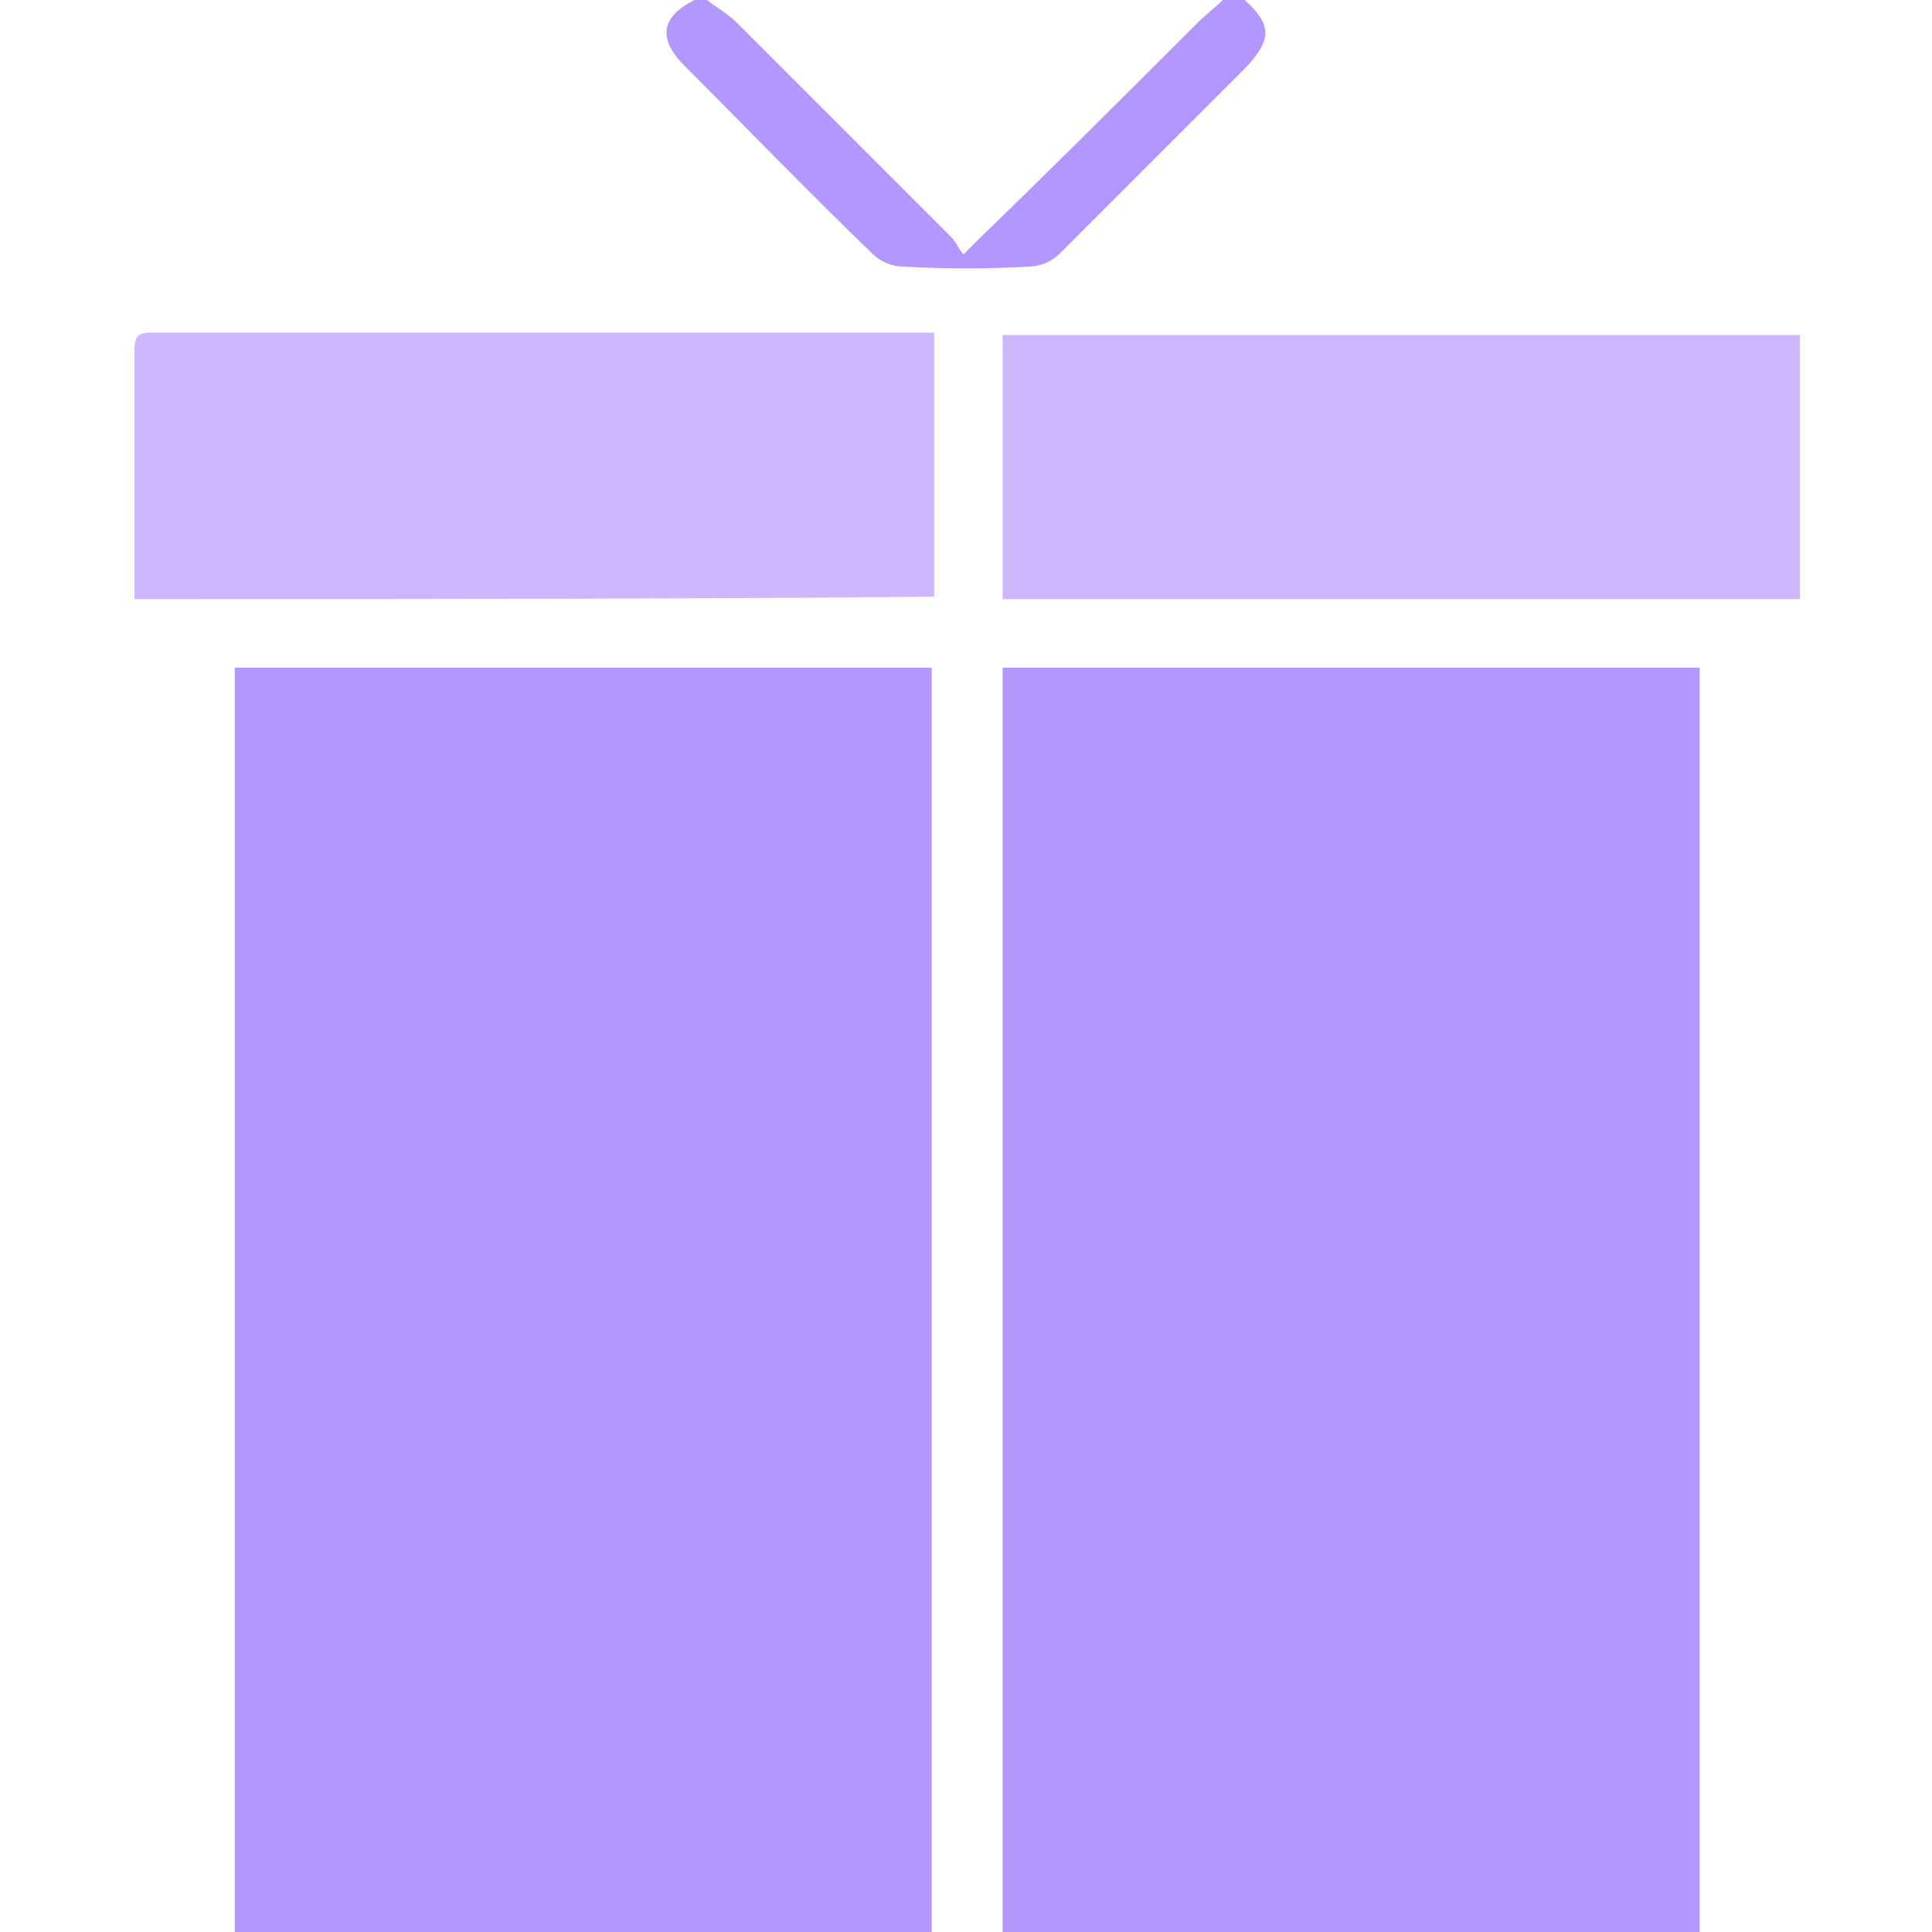
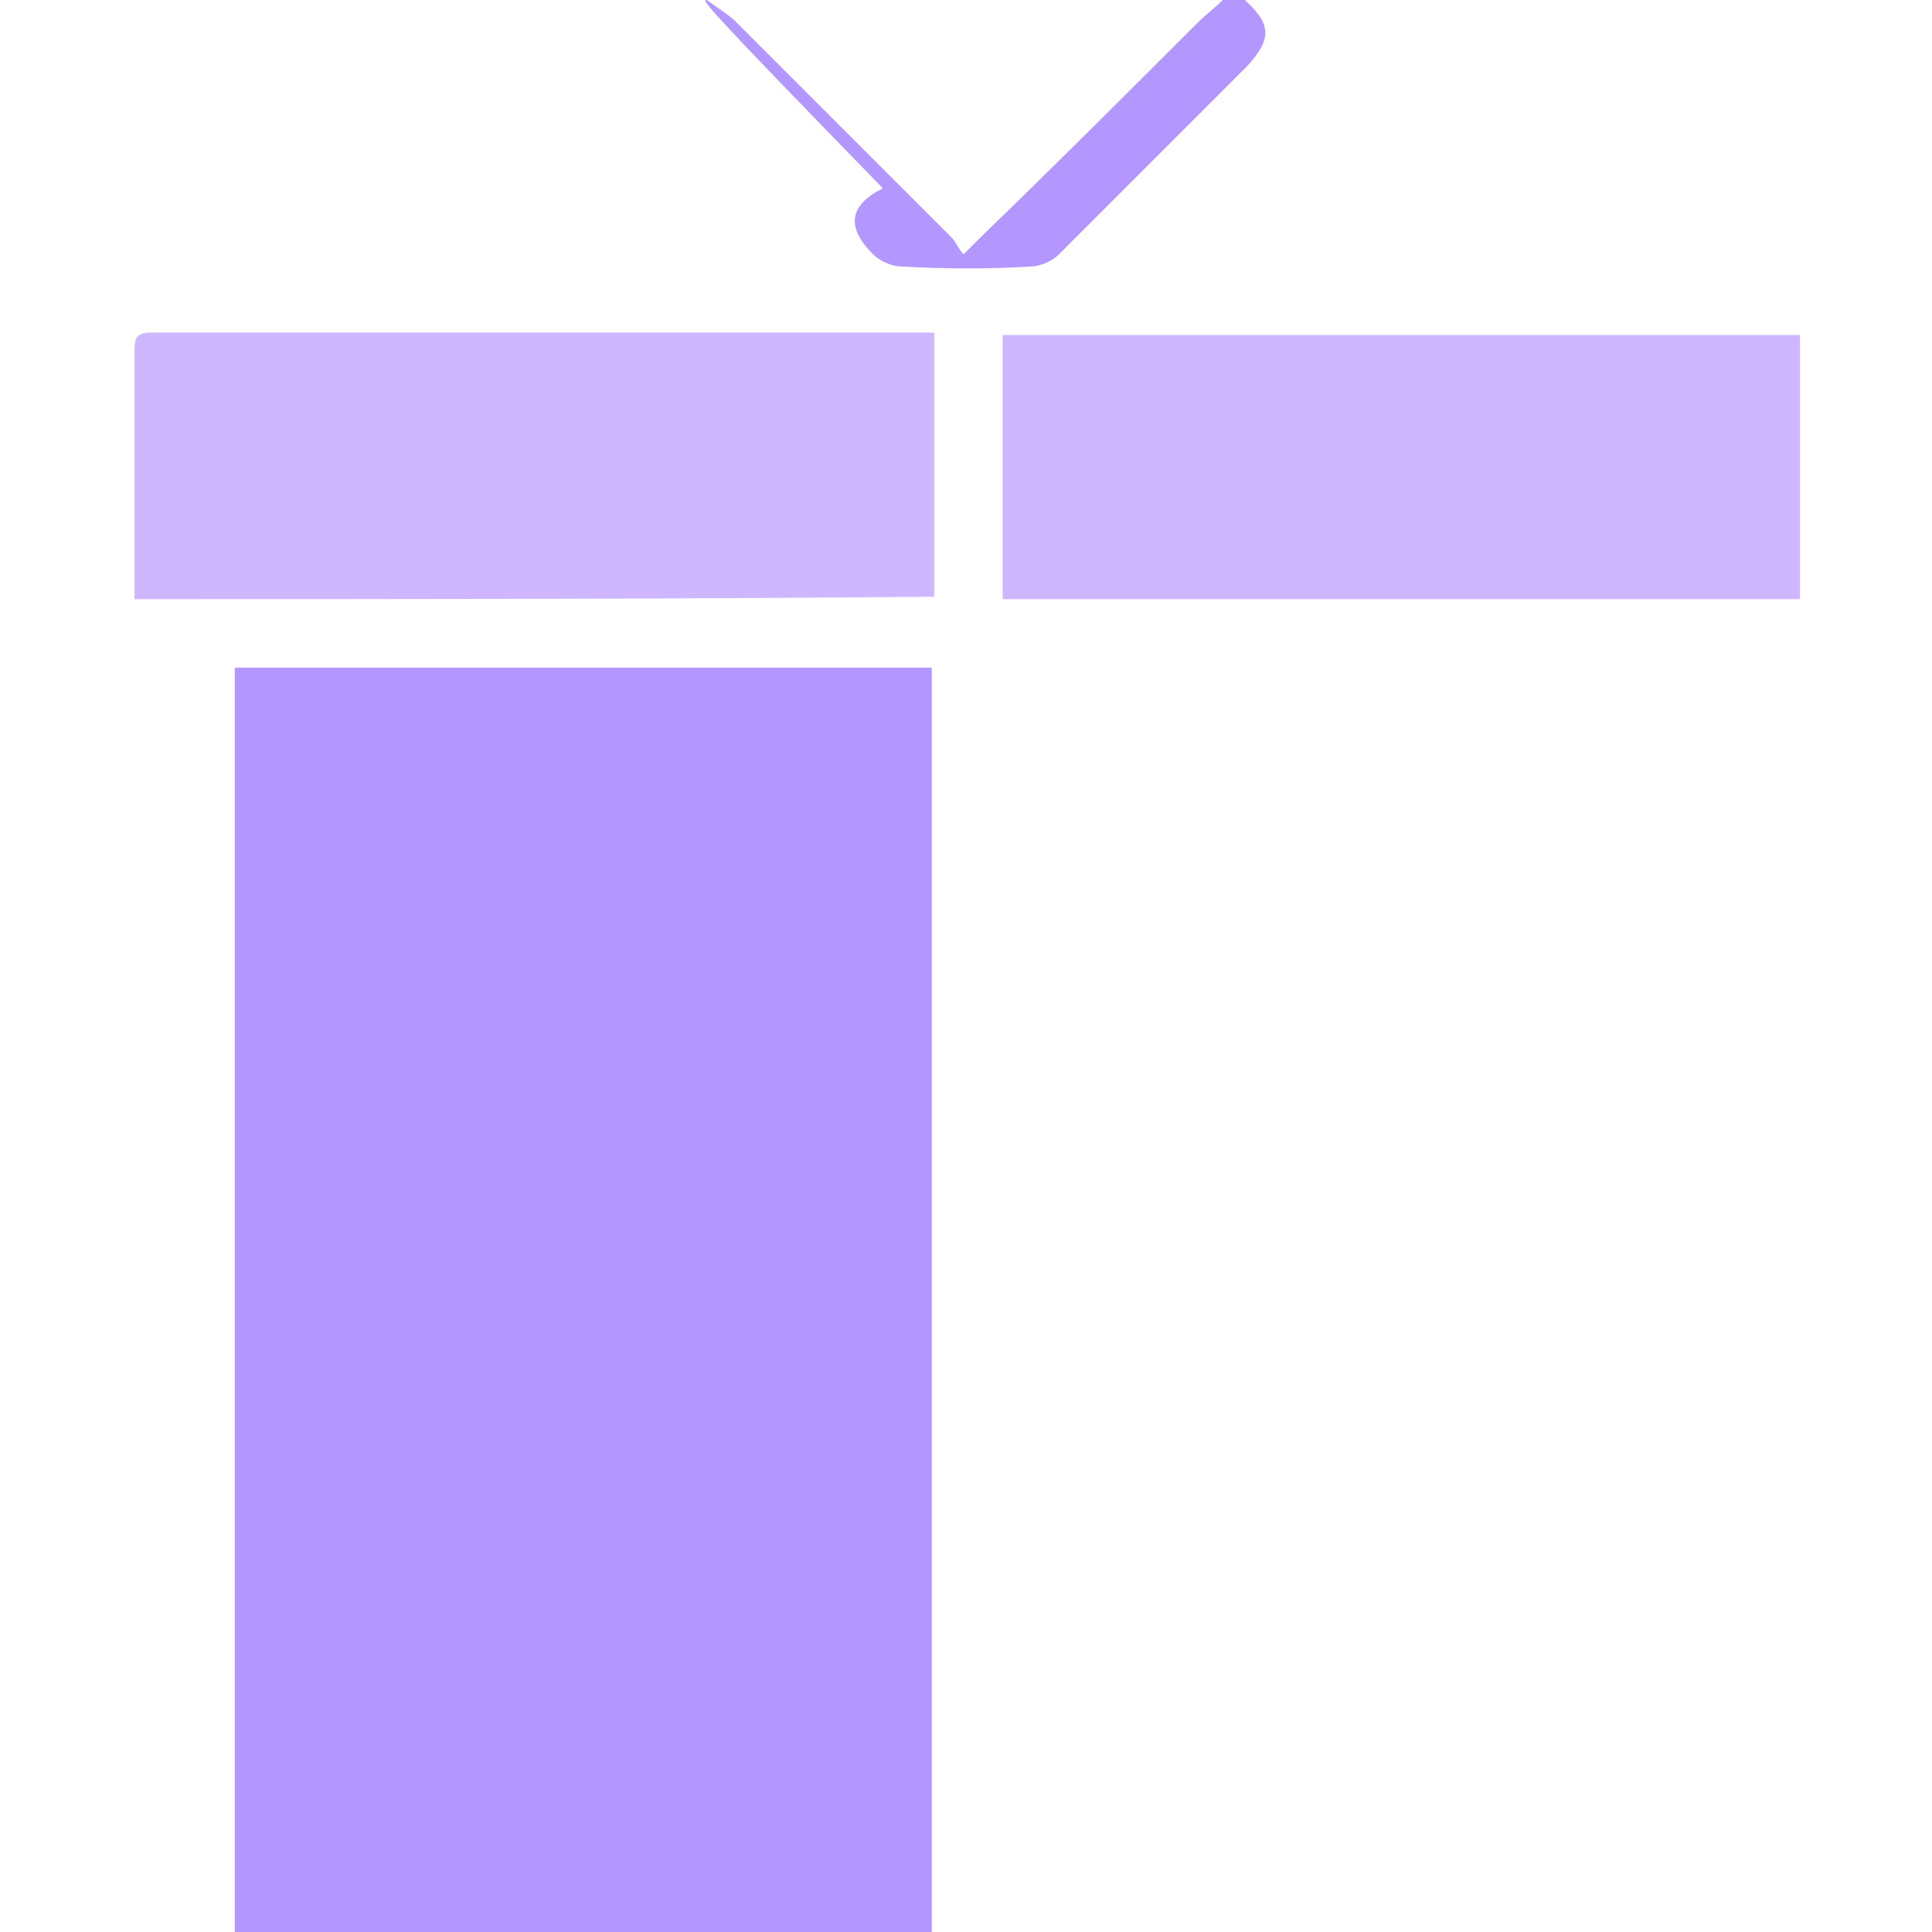
<svg xmlns="http://www.w3.org/2000/svg" version="1.1" id="Capa_1" x="0px" y="0px" viewBox="0 0 79 79" style="enable-background:new 0 0 79 79;" xml:space="preserve">
  <style type="text/css">
	.st0{fill:#FFFFFF;}
	.st1{clip-path:url(#SVGID_00000054237515487217855850000004196487260508121991_);}
	.st2{fill:#8F8F8F;}
	.st3{fill:#474747;}
	.st4{fill-rule:evenodd;clip-rule:evenodd;fill:#606060;}
	.st5{fill:#606060;}
	.st6{fill:#7F33FD;}
	.st7{fill:#D12AB2;}
	.st8{fill:#020011;}
	.st9{opacity:0.16;fill:#BA9CF4;}
	.st10{fill:#904AFF;stroke:#F5EFFE;stroke-width:0.493;stroke-miterlimit:10;}
	.st11{fill:#B496FF;}
	.st12{fill:#CEB7FF;}
	.st13{fill:#BEA5FF;}
	.st14{fill:#A487FF;}
	.st15{fill:#D7C6FF;}
	.st16{fill:#C5AEFF;}
	.st17{fill:#9474FF;}
	.st18{fill:#B092FF;}
	.st19{fill:#FEFEFE;}
	.st20{fill:#F5F8FE;}
	.st21{fill:#F4F6FC;}
	.st22{clip-path:url(#SVGID_00000183949814589999861600000017510101243322690718_);}
	.st23{clip-path:url(#SVGID_00000019642857708256415370000016161097182170321078_);fill:#E1E1E1;}
	.st24{clip-path:url(#SVGID_00000019642857708256415370000016161097182170321078_);fill:#E64F4F;}
	.st25{clip-path:url(#SVGID_00000019642857708256415370000016161097182170321078_);fill:#F9CB63;}
	.st26{clip-path:url(#SVGID_00000019642857708256415370000016161097182170321078_);fill:#7ECF6B;}
	.st27{clip-path:url(#SVGID_00000019642857708256415370000016161097182170321078_);}
	.st28{clip-path:url(#SVGID_00000142147043773035696970000018296468043731867276_);}
	.st29{fill:#EEEEEE;}
	.st30{opacity:0.9;}
	.st31{opacity:0.4;}
	.st32{fill:#2A2B2D;}
	.st33{clip-path:url(#SVGID_00000124126884436822552910000013484367522317353128_);}
	.st34{clip-path:url(#SVGID_00000084518595238903867930000003480061157537610131_);}
	.st35{clip-path:url(#SVGID_00000075135422744257141350000005629507946882191013_);fill:#F3F3F3;}
	.st36{clip-path:url(#SVGID_00000084514064577933109720000016205589780975933606_);}
	.st37{clip-path:url(#SVGID_00000077309001626190786720000009378944392188372410_);enable-background:new    ;}
	.st38{clip-path:url(#SVGID_00000168094798197105195430000003533483494673370017_);}
	.st39{clip-path:url(#SVGID_00000134953629807910975600000007140564705279108287_);fill:#4A4A4A;}
	.st40{fill:none;stroke:#959595;stroke-width:0.25;stroke-linecap:square;stroke-miterlimit:10;}
	.st41{fill:#001962;}
	.st42{opacity:0.15;fill:#FFFFFF;}
	.st43{clip-path:url(#SVGID_00000052078470438225313370000006484238332918709898_);}
	.st44{clip-path:url(#SVGID_00000067926448597768611640000009781164255528845201_);fill:#001962;}
	.st45{clip-path:url(#SVGID_00000141445773027166893950000018023252441611264398_);}
	.st46{clip-path:url(#SVGID_00000163769826445919273950000000119903144822050487_);fill:#9E1E62;}
	.st47{fill:#9E1E62;}
	.st48{opacity:0.8;}
	.st49{clip-path:url(#SVGID_00000165220820575946720980000007003783544222403483_);}
	.st50{clip-path:url(#SVGID_00000040536026728298720210000002556021707517365136_);}
	.st51{clip-path:url(#SVGID_00000021119414675361469800000009507133186785018019_);}
	.st52{clip-path:url(#SVGID_00000144297937453825116260000008036169217100193981_);}
	.st53{clip-path:url(#SVGID_00000045583851527204288470000000831681417871339394_);}
	.st54{clip-path:url(#SVGID_00000026883850863427786310000005738550575985457061_);fill:#FFFFFF;}
	.st55{clip-path:url(#SVGID_00000026883850863427786310000005738550575985457061_);fill:#EEEEEE;}
	.st56{clip-path:url(#SVGID_00000026883850863427786310000005738550575985457061_);}
	.st57{opacity:0.42;fill:#FFFFFF;}
	.st58{clip-path:url(#SVGID_00000058549945285337805520000006426378175990556054_);}
	.st59{clip-path:url(#SVGID_00000144339400739304186790000011846981103005220518_);fill:#9E1E62;}
	.st60{clip-path:url(#SVGID_00000035520576735661305900000000518226640312971139_);}
	.st61{clip-path:url(#SVGID_00000057867146926219974870000009319931089086068115_);fill:#9E1E62;}
	.st62{clip-path:url(#SVGID_00000103253749412131844480000008071030884409280384_);}
	.st63{clip-path:url(#SVGID_00000172403118909921658610000013580977672500596414_);fill:#9E1E62;}
	.st64{opacity:0.9;fill:#FFFFFF;}
	.st65{clip-path:url(#SVGID_00000165949009718092641340000012420602497157693628_);}
	.st66{clip-path:url(#SVGID_00000093889920965043683390000002396448313727073935_);fill:#040019;}
	.st67{clip-path:url(#SVGID_00000060012039621022603580000000382806230927286175_);}
	.st68{clip-path:url(#SVGID_00000178915262392980805480000012658479224503264925_);}
	.st69{clip-path:url(#SVGID_00000009574893927787004550000008059988728687241356_);}
	.st70{clip-path:url(#SVGID_00000059307870294996253350000006834688968765213592_);}
	.st71{clip-path:url(#SVGID_00000032625850727636923620000016912336841039017646_);}
	.st72{fill:#F4F4F4;}
	.st73{clip-path:url(#SVGID_00000041981294507730705520000013177839725649451689_);}
	.st74{clip-path:url(#SVGID_00000100374401497105286490000016080195921859271100_);fill:#001962;}
	.st75{opacity:0.7;fill:#FFFFFF;}
	.st76{opacity:0.7;}
	.st77{fill-rule:evenodd;clip-rule:evenodd;fill:#F0F0FF;}
	.st78{fill:#EBBAC3;}
	.st79{fill:#2E3158;}
	.st80{fill:#737AF9;}
	.st81{fill:#4C5AD6;}
	.st82{fill:#38D3ED;}
	.st83{fill:none;stroke:#2E3158;stroke-width:0.894;stroke-miterlimit:10;}
	.st84{opacity:0.7;fill:url(#SVGID_00000096037909930391367470000008920300063652380330_);}
	.st85{fill:#F0F0F0;}
	.st86{fill:#524F63;}
	.st87{clip-path:url(#SVGID_00000178171265843591488750000004976905153037942444_);}
	.st88{fill:#5DB197;}
	.st89{fill:#66A08C;}
	.st90{fill:none;stroke:#424549;stroke-linecap:round;stroke-linejoin:round;stroke-miterlimit:10;}
	.st91{clip-path:url(#SVGID_00000159437332746088193120000003282221106863550138_);}
	.st92{opacity:0.41;clip-path:url(#SVGID_00000123421877259138953280000014070057990821234337_);}
	
		.st93{clip-path:url(#SVGID_00000159437332746088193120000003282221106863550138_);fill:url(#SVGID_00000098925973266826701230000009797606601086255010_);}
	.st94{clip-path:url(#SVGID_00000159437332746088193120000003282221106863550138_);fill:#FFFFFF;}
	.st95{fill:#14195D;}
	.st96{fill:#D0D3FC;}
	.st97{fill:#7E80F7;}
	.st98{fill:#9AA1FD;}
	.st99{fill:none;stroke:#FFFFFF;stroke-width:1.032;stroke-miterlimit:10;}
	.st100{fill:#8B8FF7;}
	.st101{fill:#DFE0FD;}
	.st102{opacity:0.4;fill-rule:evenodd;clip-rule:evenodd;fill:#737AF9;}
	.st103{opacity:0.75;fill-rule:evenodd;clip-rule:evenodd;fill:#737AF9;}
	.st104{fill:none;stroke:#FFFFFF;stroke-width:2.135;stroke-miterlimit:10;}
	.st105{opacity:0.6;fill:#737AF9;}
	.st106{fill:#DFE0FD;stroke:#FFFFFF;stroke-width:1.927;stroke-miterlimit:10;}
	.st107{fill:#CFD1FC;}
	.st108{fill:#AFB1F9;}
	.st109{opacity:0.4;fill:#737AF9;}
	.st110{fill:#BEC3FD;}
	.st111{fill:#8990FC;}
	.st112{fill:#D2D6FE;}
	.st113{fill:#B6BBFD;}
	.st114{fill-rule:evenodd;clip-rule:evenodd;fill:#ADB0FA;}
	.st115{fill-rule:evenodd;clip-rule:evenodd;fill:#737AF9;}
	.st116{fill-rule:evenodd;clip-rule:evenodd;fill:#FFFFFF;}
	.st117{fill:#D7C6FF;stroke:#FFFFFF;stroke-width:1.943;stroke-miterlimit:10;}
	.st118{fill-rule:evenodd;clip-rule:evenodd;fill:#BEA5FF;}
	.st119{fill-rule:evenodd;clip-rule:evenodd;fill:#9474FF;}
	.st120{fill-rule:evenodd;clip-rule:evenodd;fill:#D7C6FF;}
	.st121{fill:#F5EFFE;stroke:#904AFF;stroke-width:1.249;stroke-miterlimit:10;}
	.st122{fill:#904AFF;stroke:#F5EFFE;stroke-width:0.256;stroke-miterlimit:10;}
	.st123{fill:#904AFF;stroke:#F5EFFE;stroke-width:1.505;stroke-miterlimit:10;}
	.st124{fill:#904AFF;stroke:#F5EFFE;stroke-width:0.369;stroke-miterlimit:10;}
	.st125{fill:none;stroke:#FFFFFF;stroke-width:1.548;stroke-miterlimit:10;}
	.st126{fill:none;stroke:#904AFF;stroke-width:1.548;stroke-miterlimit:10;}
	.st127{fill:#904AFF;}
	.st128{opacity:0.4;fill:#F5F8FE;}
	.st129{clip-path:url(#SVGID_00000070814586989866392560000013303884158224016260_);}
	.st130{opacity:0.15;fill:#FCCE0B;}
	.st131{fill:#FCCE0B;stroke:#FCCE0B;stroke-width:5.860600e-02;stroke-miterlimit:10;}
	.st132{clip-path:url(#SVGID_00000083809543182760469000000008033439148129214654_);}
	.st133{opacity:0.1;fill:#FD3EB4;}
	.st134{opacity:0.5;fill:#FD3EB4;}
	.st135{clip-path:url(#SVGID_00000049934632724924591810000015692341136874813106_);}
	.st136{opacity:0.2;fill:#8FD9A2;}
	.st137{fill:#8FD9A2;}
	.st138{clip-path:url(#SVGID_00000122702052968120663930000012534968875140363703_);}
	.st139{opacity:0.2;}
	.st140{fill:#ADADAD;}
	.st141{opacity:0.2;fill:#ADADAD;}
	.st142{clip-path:url(#SVGID_00000154400236356964334920000004197048886037836681_);fill:#0C050C;}
	.st143{fill:#0C050C;}
	.st144{clip-path:url(#SVGID_00000113320226326579388850000006386793873133304763_);fill:#0C050C;}
	.st145{fill:none;stroke:#2E3158;stroke-width:0.716;stroke-miterlimit:10;}
	.st146{opacity:0.7;fill:url(#SVGID_00000015315782406829155820000007371135975042781316_);}
	.st147{fill:#532380;}
	.st148{clip-path:url(#SVGID_00000057114563576318093200000013144241864576345228_);}
	.st149{opacity:0.7;fill:#FFFFFF;enable-background:new    ;}
	.st150{fill:none;stroke:#FFFFFF;stroke-width:1.5;stroke-linecap:round;stroke-linejoin:round;}
	.st151{fill:none;stroke:#FFFFFF;}
	.st152{fill:url(#SVGID_00000005945384295027342540000004365790011960291724_);}
	.st153{fill:none;}
	.st154{fill:#211E1E;}
	.st155{fill:none;stroke:#DDDDDD;}
	.st156{clip-path:url(#SVGID_00000181801503473904426940000016536858113846509989_);}
	.st157{clip-path:url(#SVGID_00000123401808770551091130000011350761725338559105_);}
	.st158{fill:#282828;}
	.st159{fill:#BC92FF;}
	.st160{fill:none;stroke:#8F8F8F;stroke-width:0.5;stroke-linecap:square;}
	.st161{opacity:0.896;fill:#8F8F8F;enable-background:new    ;}
	.st162{fill:#F7F7F7;}
	.st163{opacity:0.7;fill:#BC92FF;enable-background:new    ;}
	.st164{opacity:0.2;fill:#EAECF8;}
	.st165{fill:url(#SVGID_00000058568470224282987320000010558037796629285043_);}
	.st166{fill:url(#SVGID_00000110467526729313842650000000478257662453574031_);}
	.st167{opacity:0.3;}
	.st168{opacity:0.4;fill:#F3EBFF;}
	.st169{fill:#CCD6F2;}
	.st170{clip-path:url(#SVGID_00000178921560934992814770000000030092790681841579_);}
	.st171{clip-path:url(#SVGID_00000086649723258934632670000008576193419994145953_);}
	.st172{clip-path:url(#SVGID_00000003826480920175358620000005105380773532405680_);}
	.st173{clip-path:url(#SVGID_00000022519257417360758150000016322333103637803429_);}
	.st174{clip-path:url(#SVGID_00000023256662252842164810000007923060399595319213_);fill:#0C050C;}
	.st175{clip-path:url(#SVGID_00000072242555684467913250000008201232084912579740_);fill:#0C050C;}
	.st176{opacity:0.7;fill:url(#SVGID_00000021099409038984909590000017639436249095288507_);}
	.st177{clip-path:url(#SVGID_00000111869824915162949530000007351990347740222618_);}
	.st178{clip-path:url(#SVGID_00000173129886105285784420000018270386690632020147_);}
	.st179{clip-path:url(#SVGID_00000010994549701996388620000003440042455576350631_);}
	.st180{clip-path:url(#SVGID_00000061437300127932409190000004386654725799052201_);}
	.st181{clip-path:url(#SVGID_00000155132630159833223850000003534874405775962015_);fill:#0C050C;}
	.st182{clip-path:url(#SVGID_00000113337905896651870730000010293181987337843633_);fill:#0C050C;}
	.st183{opacity:0.7;fill:url(#SVGID_00000039095414915854116550000018240058031111962811_);}
	.st184{clip-path:url(#SVGID_00000045589897270063662320000016432437392514855609_);}
	.st185{clip-path:url(#SVGID_00000070832368523972182720000014438127178249620879_);}
	.st186{clip-path:url(#SVGID_00000036967921852616790420000009116539485016283544_);}
	.st187{clip-path:url(#SVGID_00000053533769268499706570000013779585985109115785_);}
	.st188{opacity:0.3;fill-rule:evenodd;clip-rule:evenodd;fill:#F5F8FE;}
	.st189{opacity:0.7;fill:url(#SVGID_00000123410654928289231880000017938234656733343634_);}
	.st190{clip-path:url(#SVGID_00000028303728520517161700000017765602319533466507_);}
</style>
  <g>
-     <path class="st11" d="M28.9,0c0.4,0.3,0.9,0.6,1.2,0.9C33,3.8,36,6.8,38.9,9.7c0.2,0.2,0.3,0.5,0.5,0.7c0.3-0.3,0.5-0.5,0.7-0.7   C43.1,6.8,46,3.9,48.9,1c0.4-0.4,0.8-0.7,1.1-1c0.3,0,0.6,0,0.9,0c1.1,1,1.1,1.6,0.1,2.7c-2.6,2.6-5.1,5.1-7.7,7.7   c-0.3,0.3-0.8,0.5-1.2,0.5c-1.7,0.1-3.4,0.1-5.2,0c-0.4,0-0.9-0.2-1.2-0.5c-2.6-2.5-5.1-5.1-7.7-7.7c-1.1-1.1-1-2,0.4-2.7   C28.6,0,28.7,0,28.9,0z" />
+     <path class="st11" d="M28.9,0c0.4,0.3,0.9,0.6,1.2,0.9C33,3.8,36,6.8,38.9,9.7c0.2,0.2,0.3,0.5,0.5,0.7c0.3-0.3,0.5-0.5,0.7-0.7   C43.1,6.8,46,3.9,48.9,1c0.4-0.4,0.8-0.7,1.1-1c0.3,0,0.6,0,0.9,0c1.1,1,1.1,1.6,0.1,2.7c-2.6,2.6-5.1,5.1-7.7,7.7   c-0.3,0.3-0.8,0.5-1.2,0.5c-1.7,0.1-3.4,0.1-5.2,0c-0.4,0-0.9-0.2-1.2-0.5c-1.1-1.1-1-2,0.4-2.7   C28.6,0,28.7,0,28.9,0z" />
    <path class="st11" d="M38.1,79c-9.5,0-19,0-28.5,0c0-17.2,0-34.4,0-51.7c9.5,0,19,0,28.5,0C38.1,44.5,38.1,61.7,38.1,79z" />
-     <path class="st11" d="M41,79c0-17.2,0-34.4,0-51.7c9.5,0,19,0,28.5,0c0,17.2,0,34.4,0,51.7C60,79,50.5,79,41,79z" />
    <path class="st12" d="M5.5,24.5c0-0.2,0-0.4,0-0.6c0-3.2,0-6.4,0-9.6c0-0.5,0.1-0.7,0.7-0.7c10.5,0,21,0,31.6,0c0.1,0,0.2,0,0.4,0   c0,3.6,0,7.2,0,10.8C27.3,24.5,16.4,24.5,5.5,24.5z" />
    <path class="st12" d="M41,13.7c10.9,0,21.7,0,32.6,0c0,3.6,0,7.2,0,10.8c-10.8,0-21.7,0-32.6,0C41,20.9,41,17.3,41,13.7z" />
  </g>
</svg>